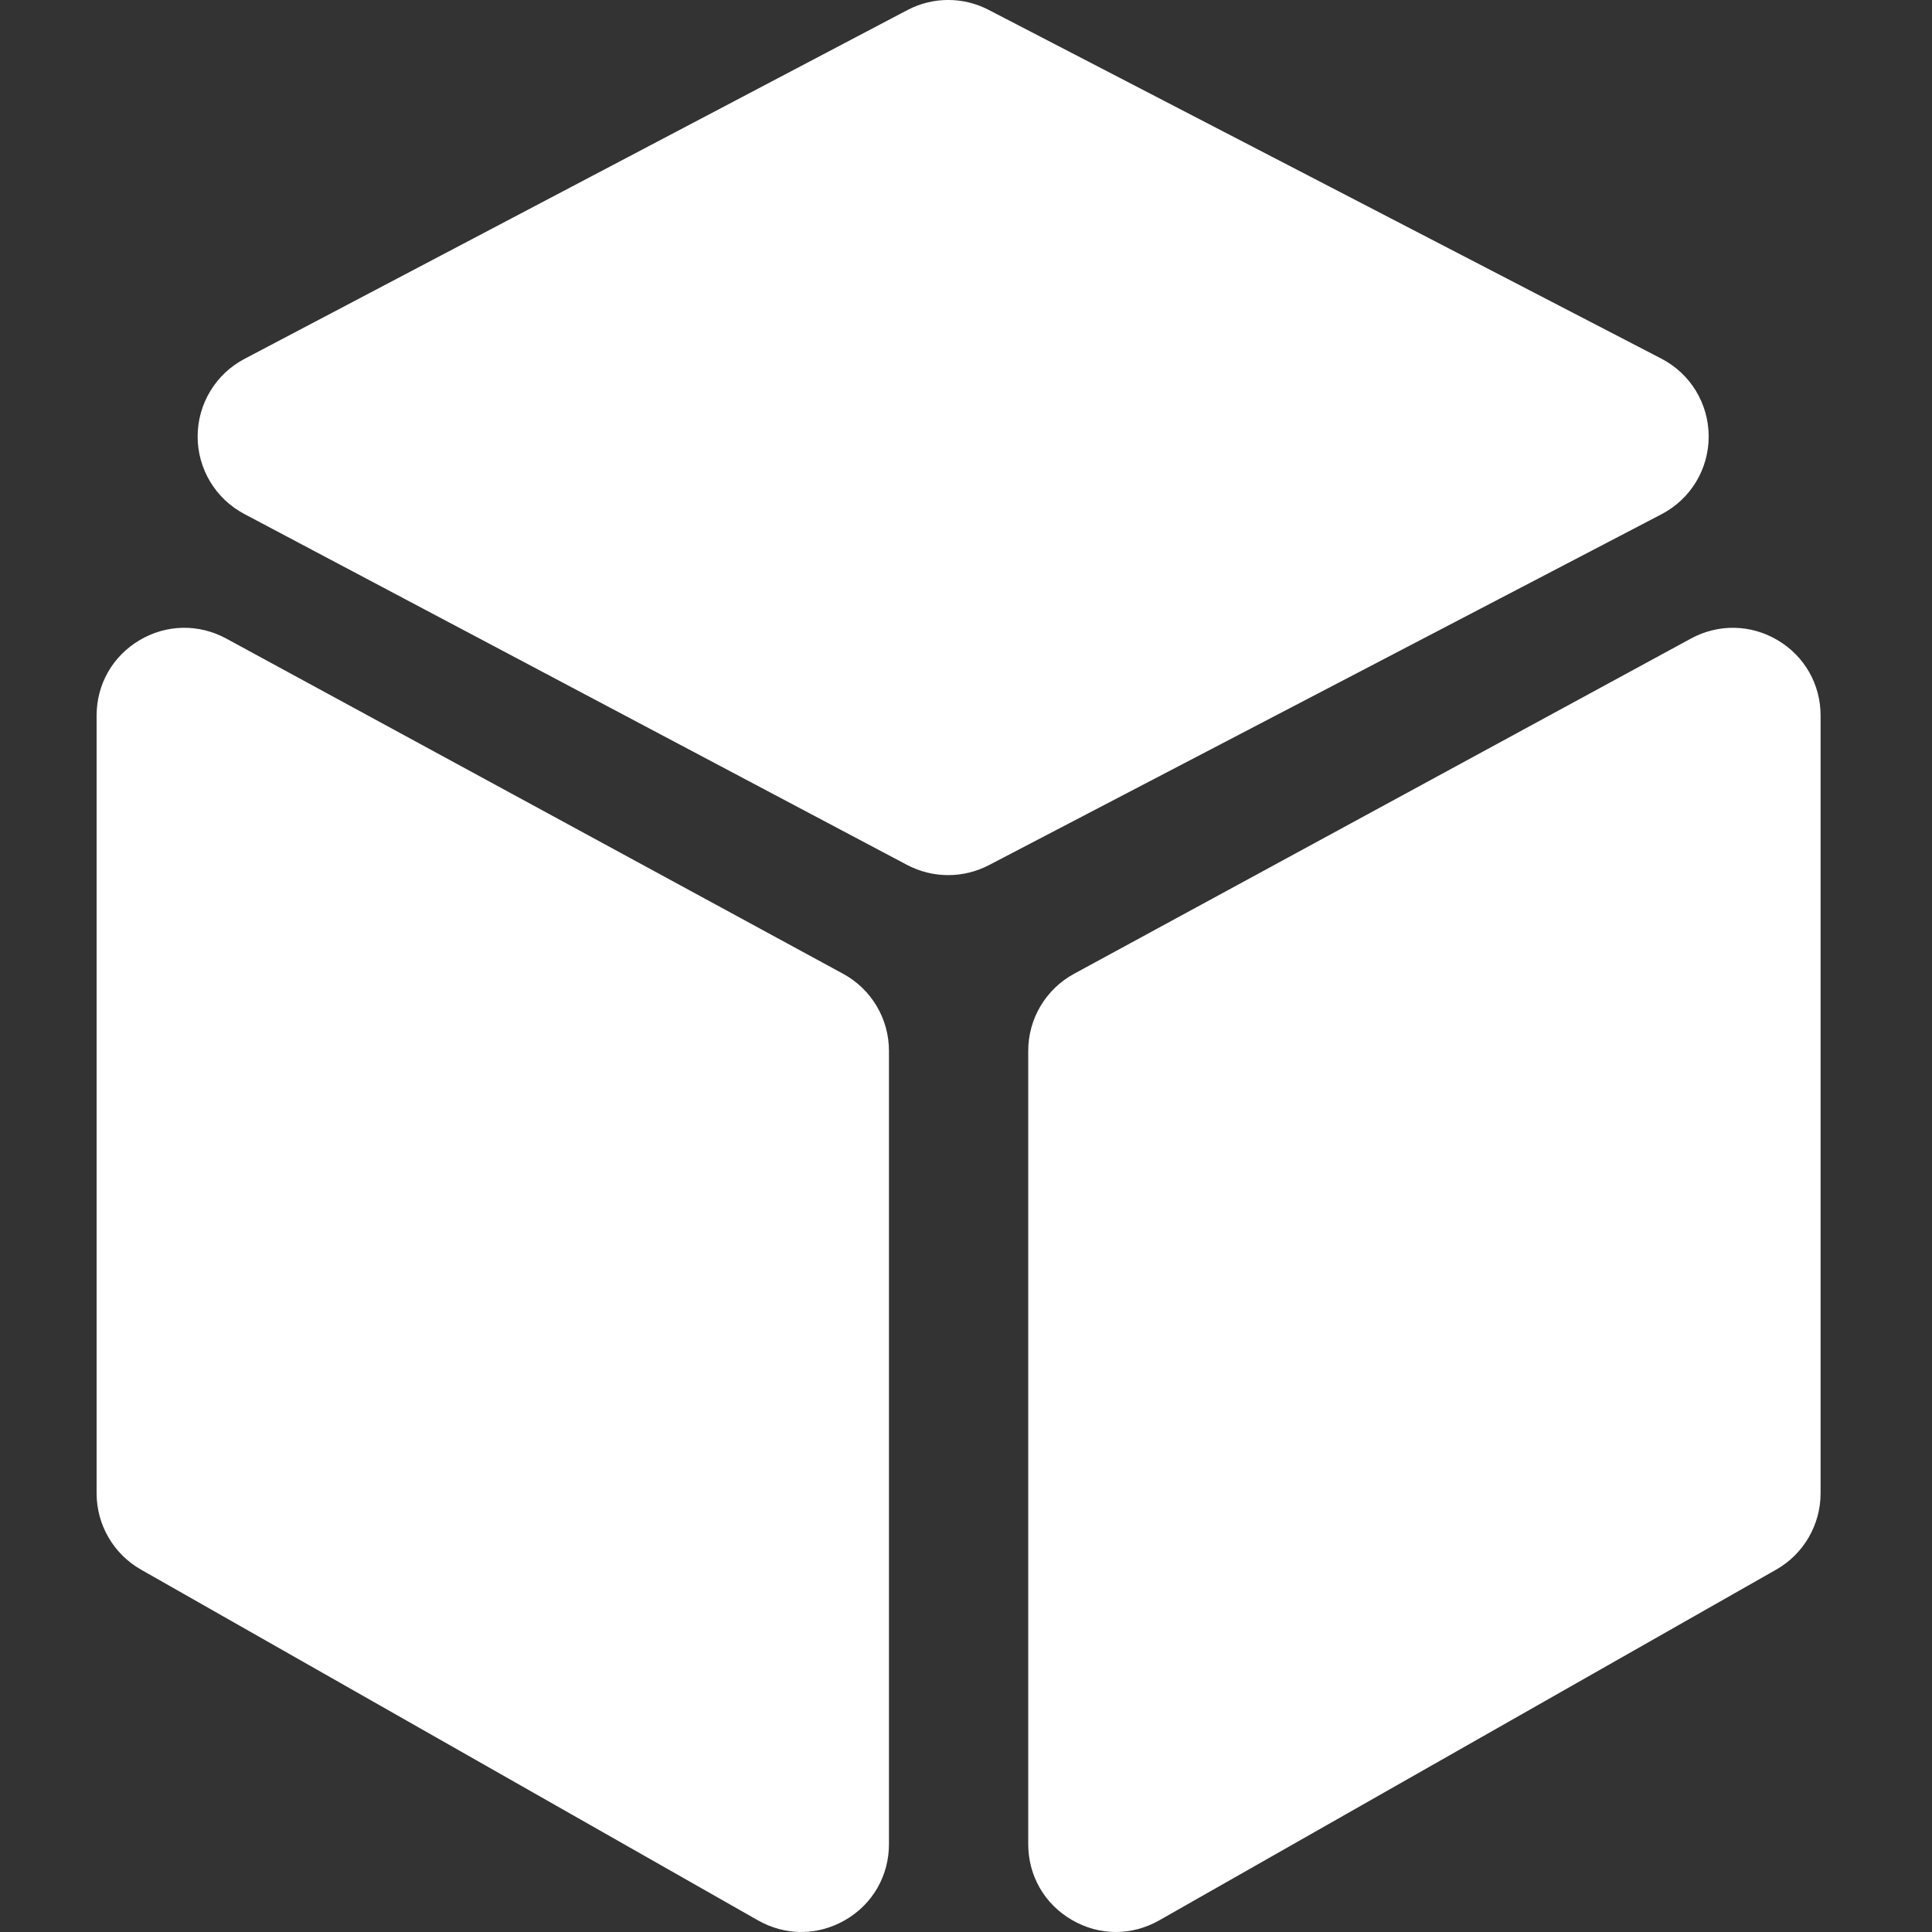
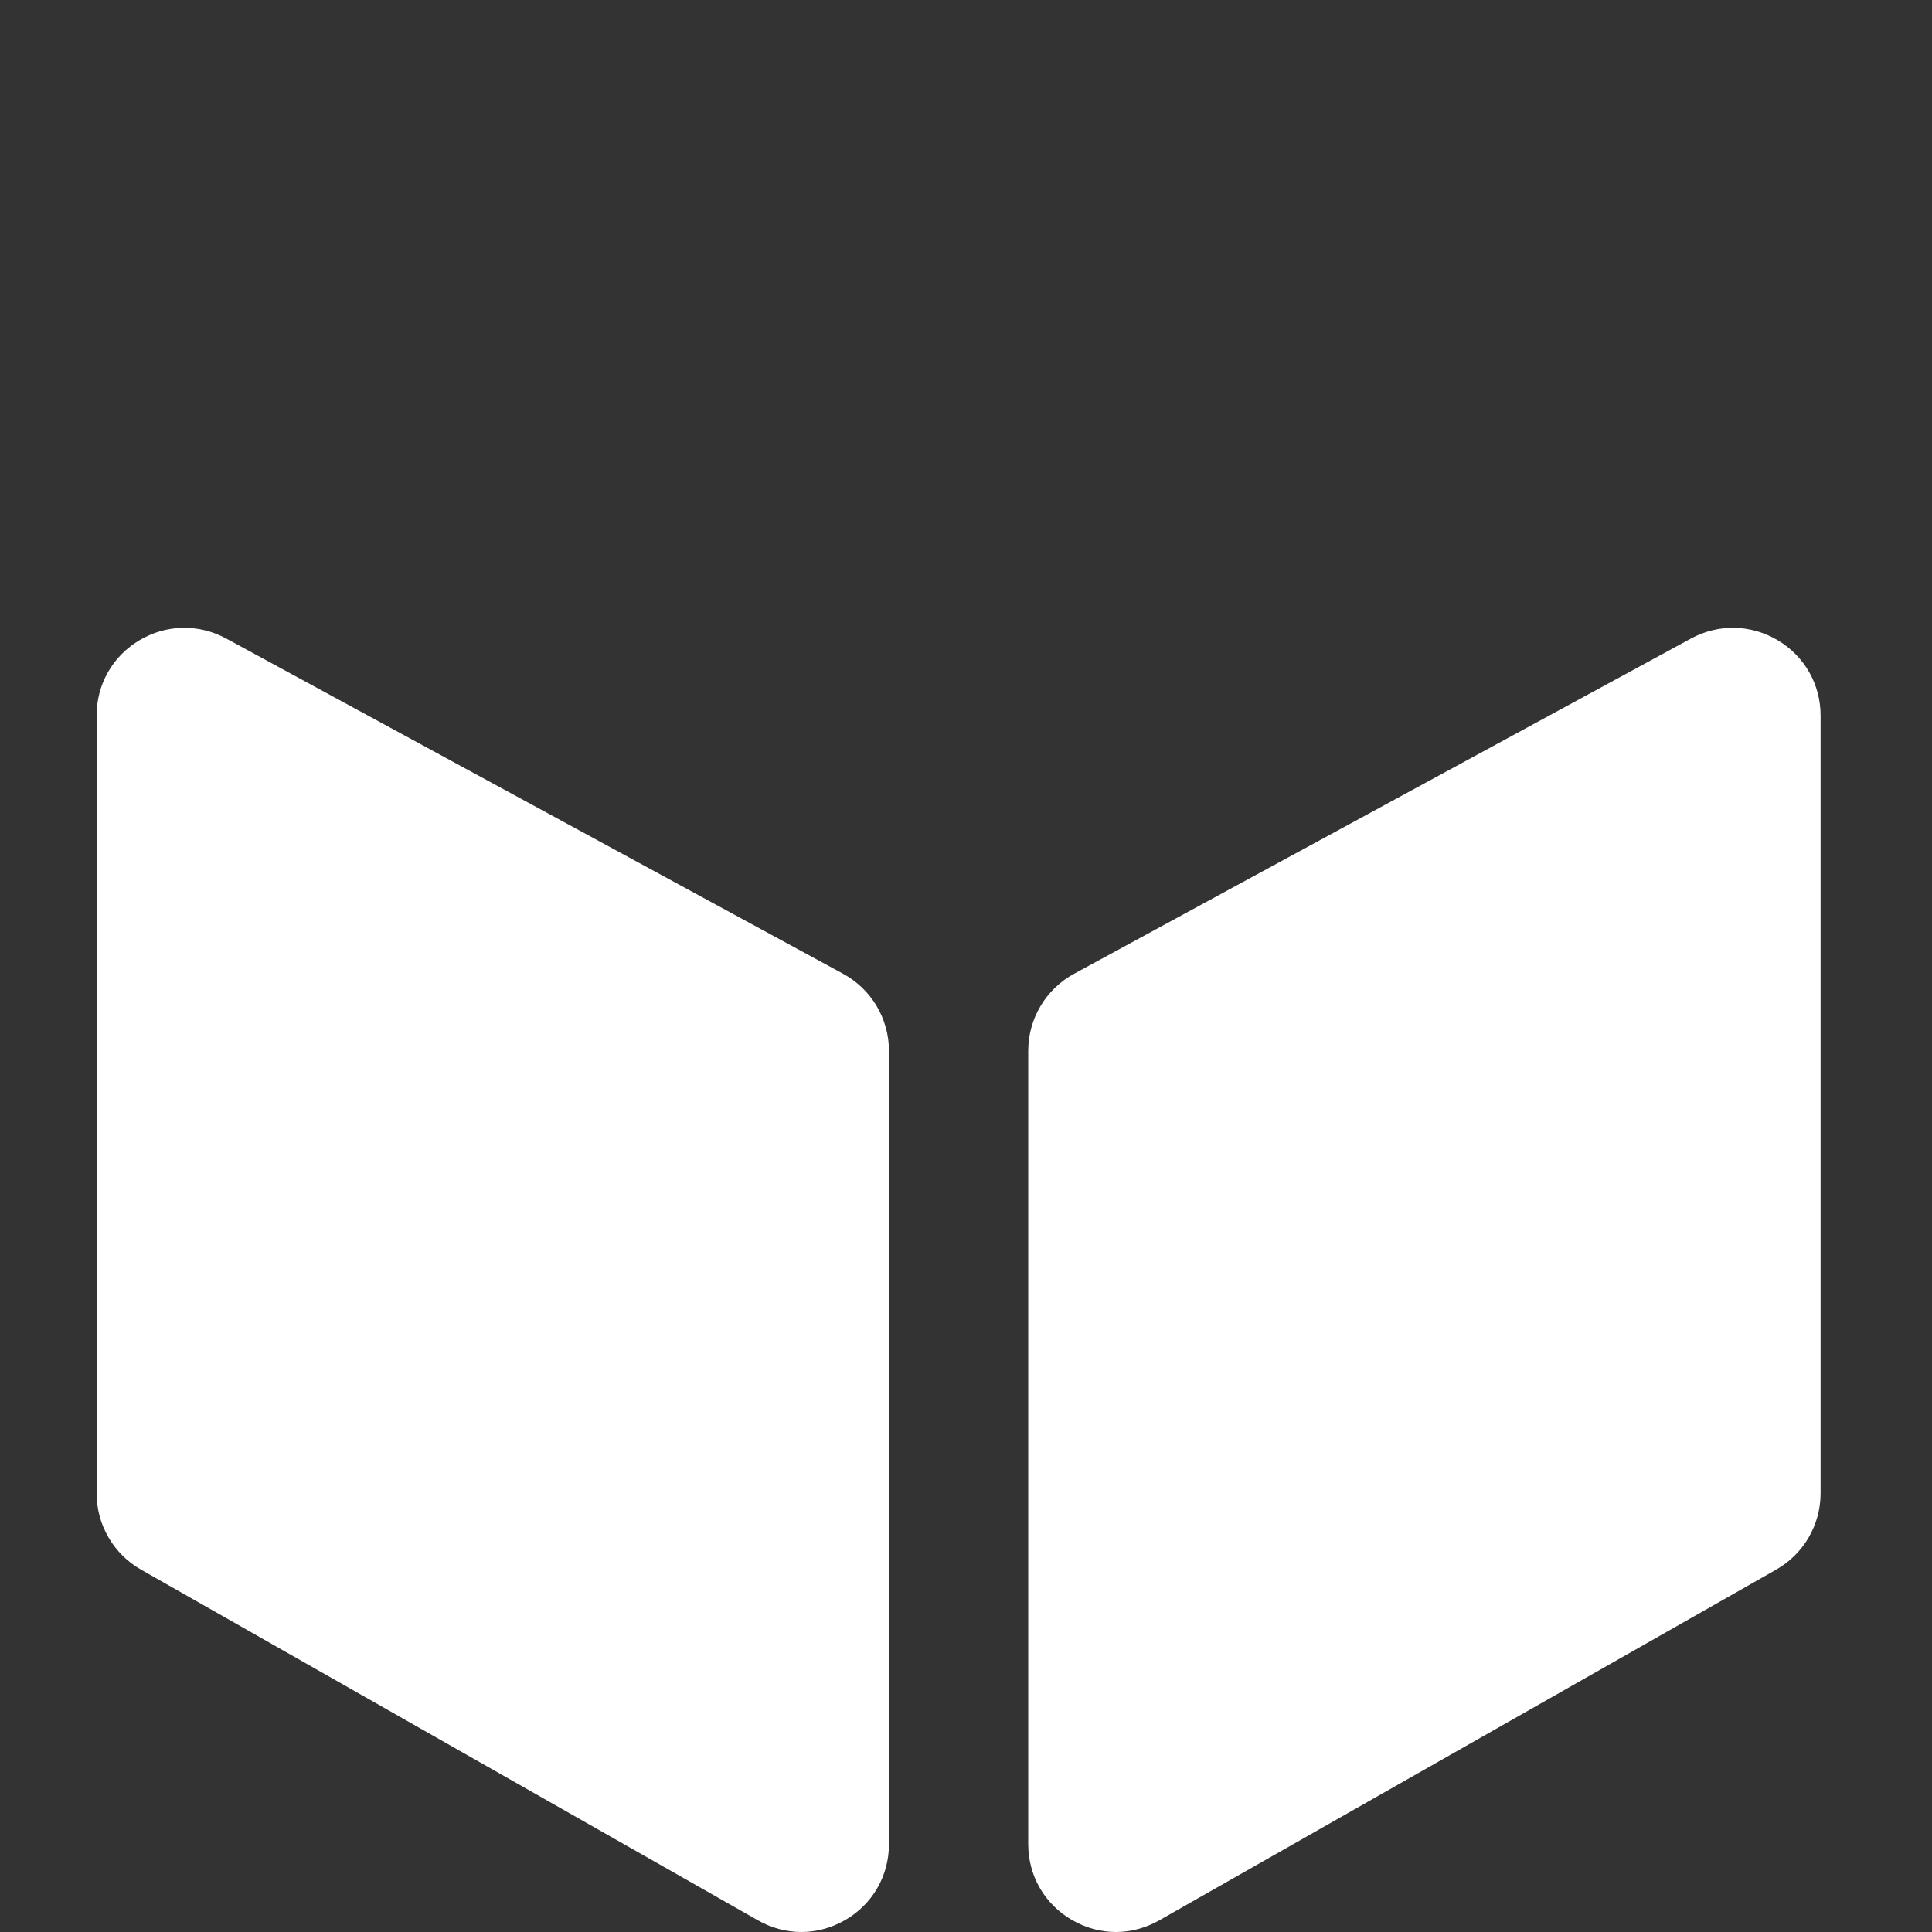
<svg xmlns="http://www.w3.org/2000/svg" width="24" height="24" viewBox="0 0 24 24" fill="none">
  <rect x="0" y="0" width="24" height="24" fill="#333333" stroke="none" />
  <path d="M10.474 12.097L2.81 7.932C2.469 7.747 2.066 7.755 1.733 7.953C1.399 8.151 1.2 8.501 1.2 8.889V18.551C1.2 18.942 1.411 19.305 1.751 19.498L9.415 23.855C9.584 23.951 9.769 24 9.954 24C10.142 24 10.33 23.95 10.502 23.85C10.841 23.653 11.043 23.301 11.043 22.908V13.054C11.043 12.655 10.825 12.288 10.474 12.097Z" fill="white" />
-   <path d="M21.226 5.421C21.225 5.013 21 4.643 20.638 4.455L12.28 0.122C11.964 -0.042 11.587 -0.041 11.272 0.125L3.037 4.458C2.679 4.647 2.456 5.016 2.455 5.421C2.455 5.826 2.677 6.195 3.035 6.385L11.269 10.745C11.429 10.829 11.604 10.871 11.779 10.871C11.952 10.871 12.125 10.83 12.283 10.748L20.64 6.388C21.002 6.199 21.226 5.829 21.226 5.421Z" fill="white" />
  <path d="M22.083 7.953C21.75 7.755 21.347 7.747 21.006 7.932L13.342 12.097C12.991 12.288 12.773 12.655 12.773 13.054V22.908C12.773 23.301 12.975 23.653 13.315 23.85C13.486 23.95 13.674 24 13.862 24C14.047 24 14.232 23.951 14.401 23.855L22.065 19.498C22.405 19.305 22.616 18.942 22.616 18.551V8.889C22.616 8.501 22.417 8.151 22.083 7.953Z" fill="white" />
</svg>